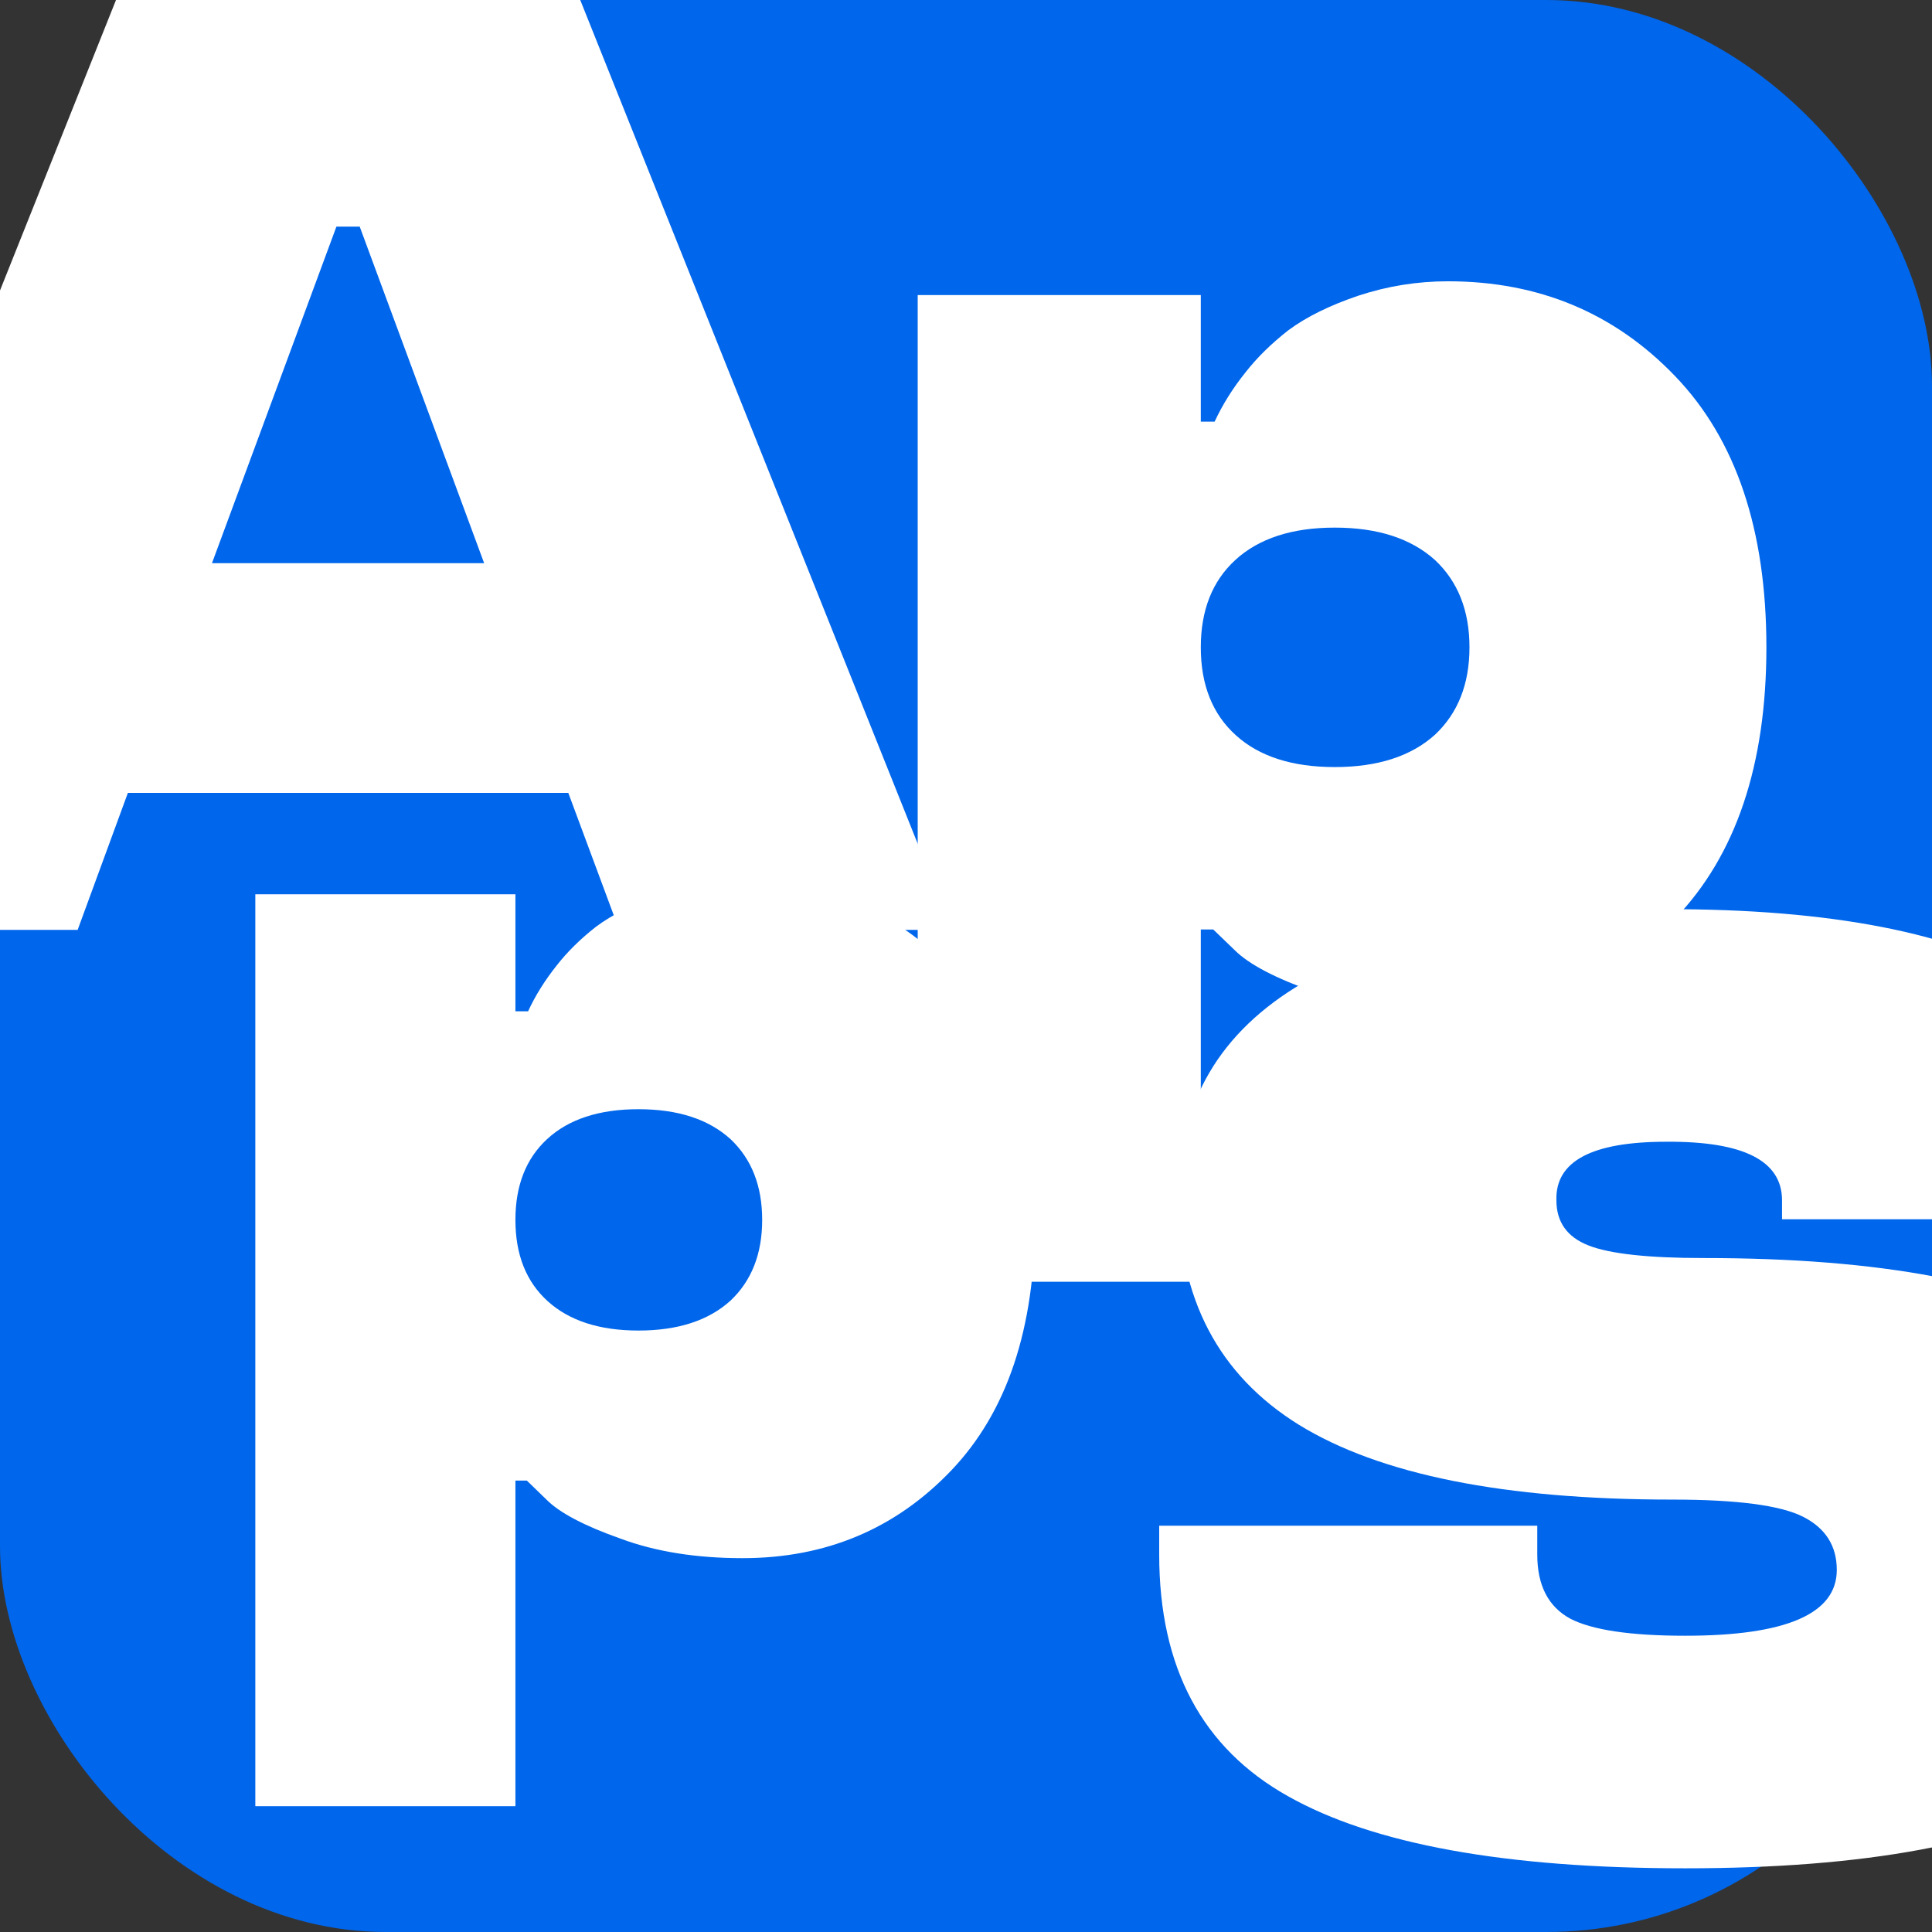
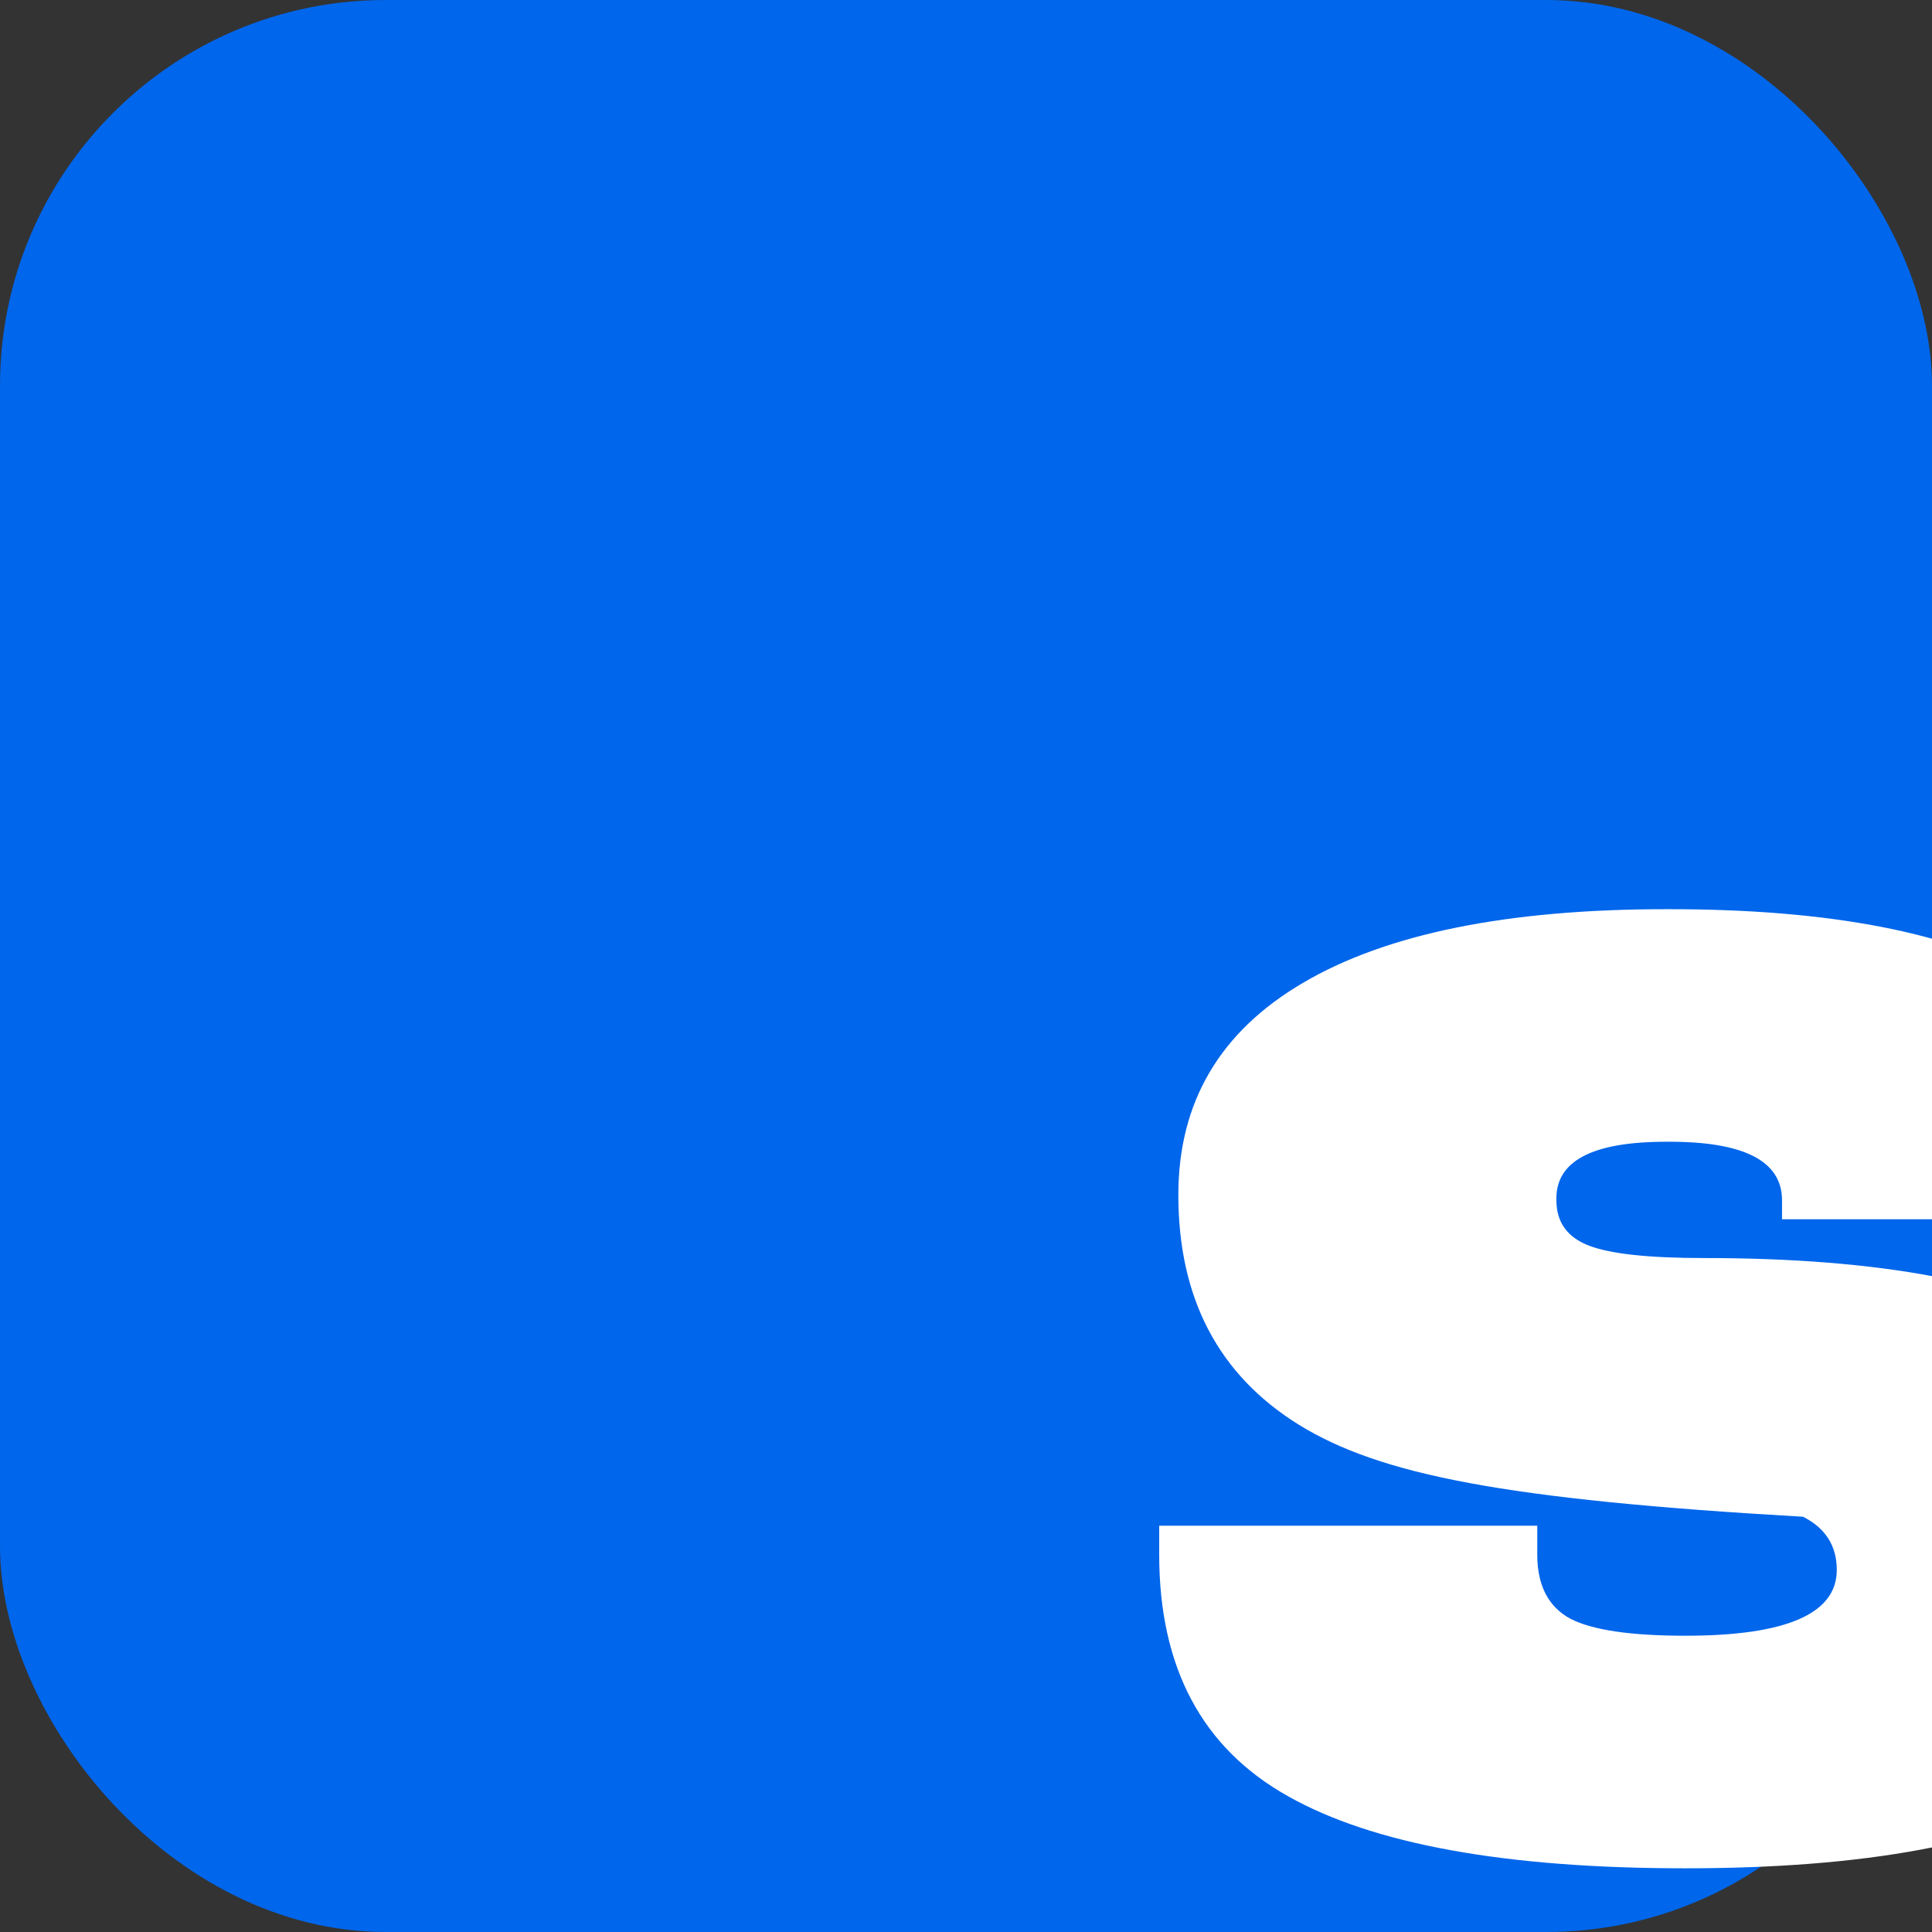
<svg xmlns="http://www.w3.org/2000/svg" version="1.1" width="32" height="32">
  <rect width="100%" height="100%" fill="#333333" stroke="none" />
  <svg width="32" height="32" viewBox="0 0 32 32" fill="none">
    <g clip-path="url(#clip0_4044_95)">
      <rect width="32" height="32" rx="6.389" fill="#0066EB" />
-       <path d="M2.434 -1.284H9.097L15.771 15.402H10.256L9.413 13.133H2.118L1.286 15.402H-4.229L2.434 -1.284ZM3.511 9.328H8.019L5.958 3.754H5.572L3.511 9.328Z" fill="white" />
-       <path d="M23.984 4.659C25.486 4.659 26.741 5.183 27.747 6.232C28.754 7.28 29.257 8.777 29.257 10.722C29.257 12.667 28.754 14.164 27.747 15.213C26.741 16.261 25.486 16.785 23.984 16.785C23.145 16.785 22.409 16.668 21.776 16.432C21.128 16.204 20.686 15.973 20.45 15.737L20.095 15.395H19.889V21.23H15.2V4.887H19.889V6.984H20.118C20.248 6.703 20.419 6.429 20.633 6.163C20.823 5.92 21.06 5.688 21.342 5.468C21.639 5.248 22.024 5.058 22.497 4.898C22.977 4.739 23.473 4.659 23.984 4.659ZM23.767 12.17C24.148 11.812 24.339 11.33 24.339 10.722C24.339 10.114 24.148 9.632 23.767 9.275C23.37 8.918 22.817 8.739 22.108 8.739C21.399 8.739 20.85 8.918 20.461 9.275C20.08 9.624 19.889 10.107 19.889 10.722C19.889 11.345 20.084 11.832 20.473 12.181C20.861 12.531 21.407 12.705 22.108 12.705C22.817 12.705 23.37 12.527 23.767 12.17Z" fill="white" />
-       <path d="M12.299 14.602C13.679 14.602 14.831 15.086 15.756 16.055C16.68 17.024 17.143 18.407 17.143 20.205C17.143 22.003 16.68 23.386 15.756 24.355C14.831 25.324 13.679 25.808 12.299 25.808C11.528 25.808 10.852 25.699 10.271 25.482C9.675 25.271 9.269 25.057 9.052 24.839L8.726 24.523H8.537V29.916H4.229V14.812H8.537V16.75H8.747C8.866 16.491 9.024 16.238 9.22 15.992C9.395 15.767 9.612 15.553 9.871 15.35C10.145 15.146 10.498 14.97 10.933 14.823C11.374 14.675 11.829 14.602 12.299 14.602ZM12.099 21.543C12.449 21.213 12.624 20.767 12.624 20.205C12.624 19.643 12.449 19.197 12.099 18.867C11.735 18.537 11.227 18.372 10.575 18.372C9.924 18.372 9.419 18.537 9.062 18.867C8.712 19.19 8.537 19.636 8.537 20.205C8.537 20.781 8.715 21.23 9.073 21.553C9.43 21.876 9.931 22.038 10.575 22.038C11.227 22.038 11.735 21.873 12.099 21.543Z" fill="white" />
-       <path d="M35.778 19.881V20.195H29.516V19.881C29.516 19.224 28.875 18.901 27.595 18.911C26.364 18.911 25.759 19.235 25.779 19.881C25.779 20.24 25.956 20.489 26.309 20.628C26.662 20.767 27.297 20.837 28.215 20.837C31.159 20.837 33.307 21.245 34.658 22.061C36.01 22.878 36.685 24.151 36.685 25.883C36.685 27.625 35.964 28.904 34.522 29.72C33.09 30.537 30.887 30.945 27.912 30.945C24.938 30.945 22.744 30.547 21.332 29.75C19.911 28.954 19.2 27.62 19.2 25.749V25.271H25.462V25.749C25.462 26.257 25.643 26.61 26.006 26.809C26.369 26.998 27.005 27.093 27.912 27.093C29.586 27.093 30.423 26.729 30.423 26.003C30.423 25.605 30.237 25.311 29.864 25.122C29.491 24.933 28.77 24.838 27.701 24.838C24.917 24.838 22.855 24.425 21.514 23.599C20.183 22.773 19.517 21.504 19.517 19.792C19.517 18.259 20.203 17.09 21.575 16.283C22.956 15.467 24.963 15.059 27.595 15.059C33.05 15.049 35.778 16.657 35.778 19.881Z" fill="white" />
+       <path d="M35.778 19.881V20.195H29.516V19.881C29.516 19.224 28.875 18.901 27.595 18.911C26.364 18.911 25.759 19.235 25.779 19.881C25.779 20.24 25.956 20.489 26.309 20.628C26.662 20.767 27.297 20.837 28.215 20.837C31.159 20.837 33.307 21.245 34.658 22.061C36.01 22.878 36.685 24.151 36.685 25.883C36.685 27.625 35.964 28.904 34.522 29.72C33.09 30.537 30.887 30.945 27.912 30.945C24.938 30.945 22.744 30.547 21.332 29.75C19.911 28.954 19.2 27.62 19.2 25.749V25.271H25.462V25.749C25.462 26.257 25.643 26.61 26.006 26.809C26.369 26.998 27.005 27.093 27.912 27.093C29.586 27.093 30.423 26.729 30.423 26.003C30.423 25.605 30.237 25.311 29.864 25.122C24.917 24.838 22.855 24.425 21.514 23.599C20.183 22.773 19.517 21.504 19.517 19.792C19.517 18.259 20.203 17.09 21.575 16.283C22.956 15.467 24.963 15.059 27.595 15.059C33.05 15.049 35.778 16.657 35.778 19.881Z" fill="white" />
    </g>
    <defs>
      <clipPath id="SvgjsClipPath1006">
-         <rect width="32" height="32" rx="6.389" fill="white" />
-       </clipPath>
+         </clipPath>
    </defs>
  </svg>
  <style>@media (prefers-color-scheme: light) { :root { filter: none; } }
@media (prefers-color-scheme: dark) { :root { filter: none; } }
</style>
</svg>